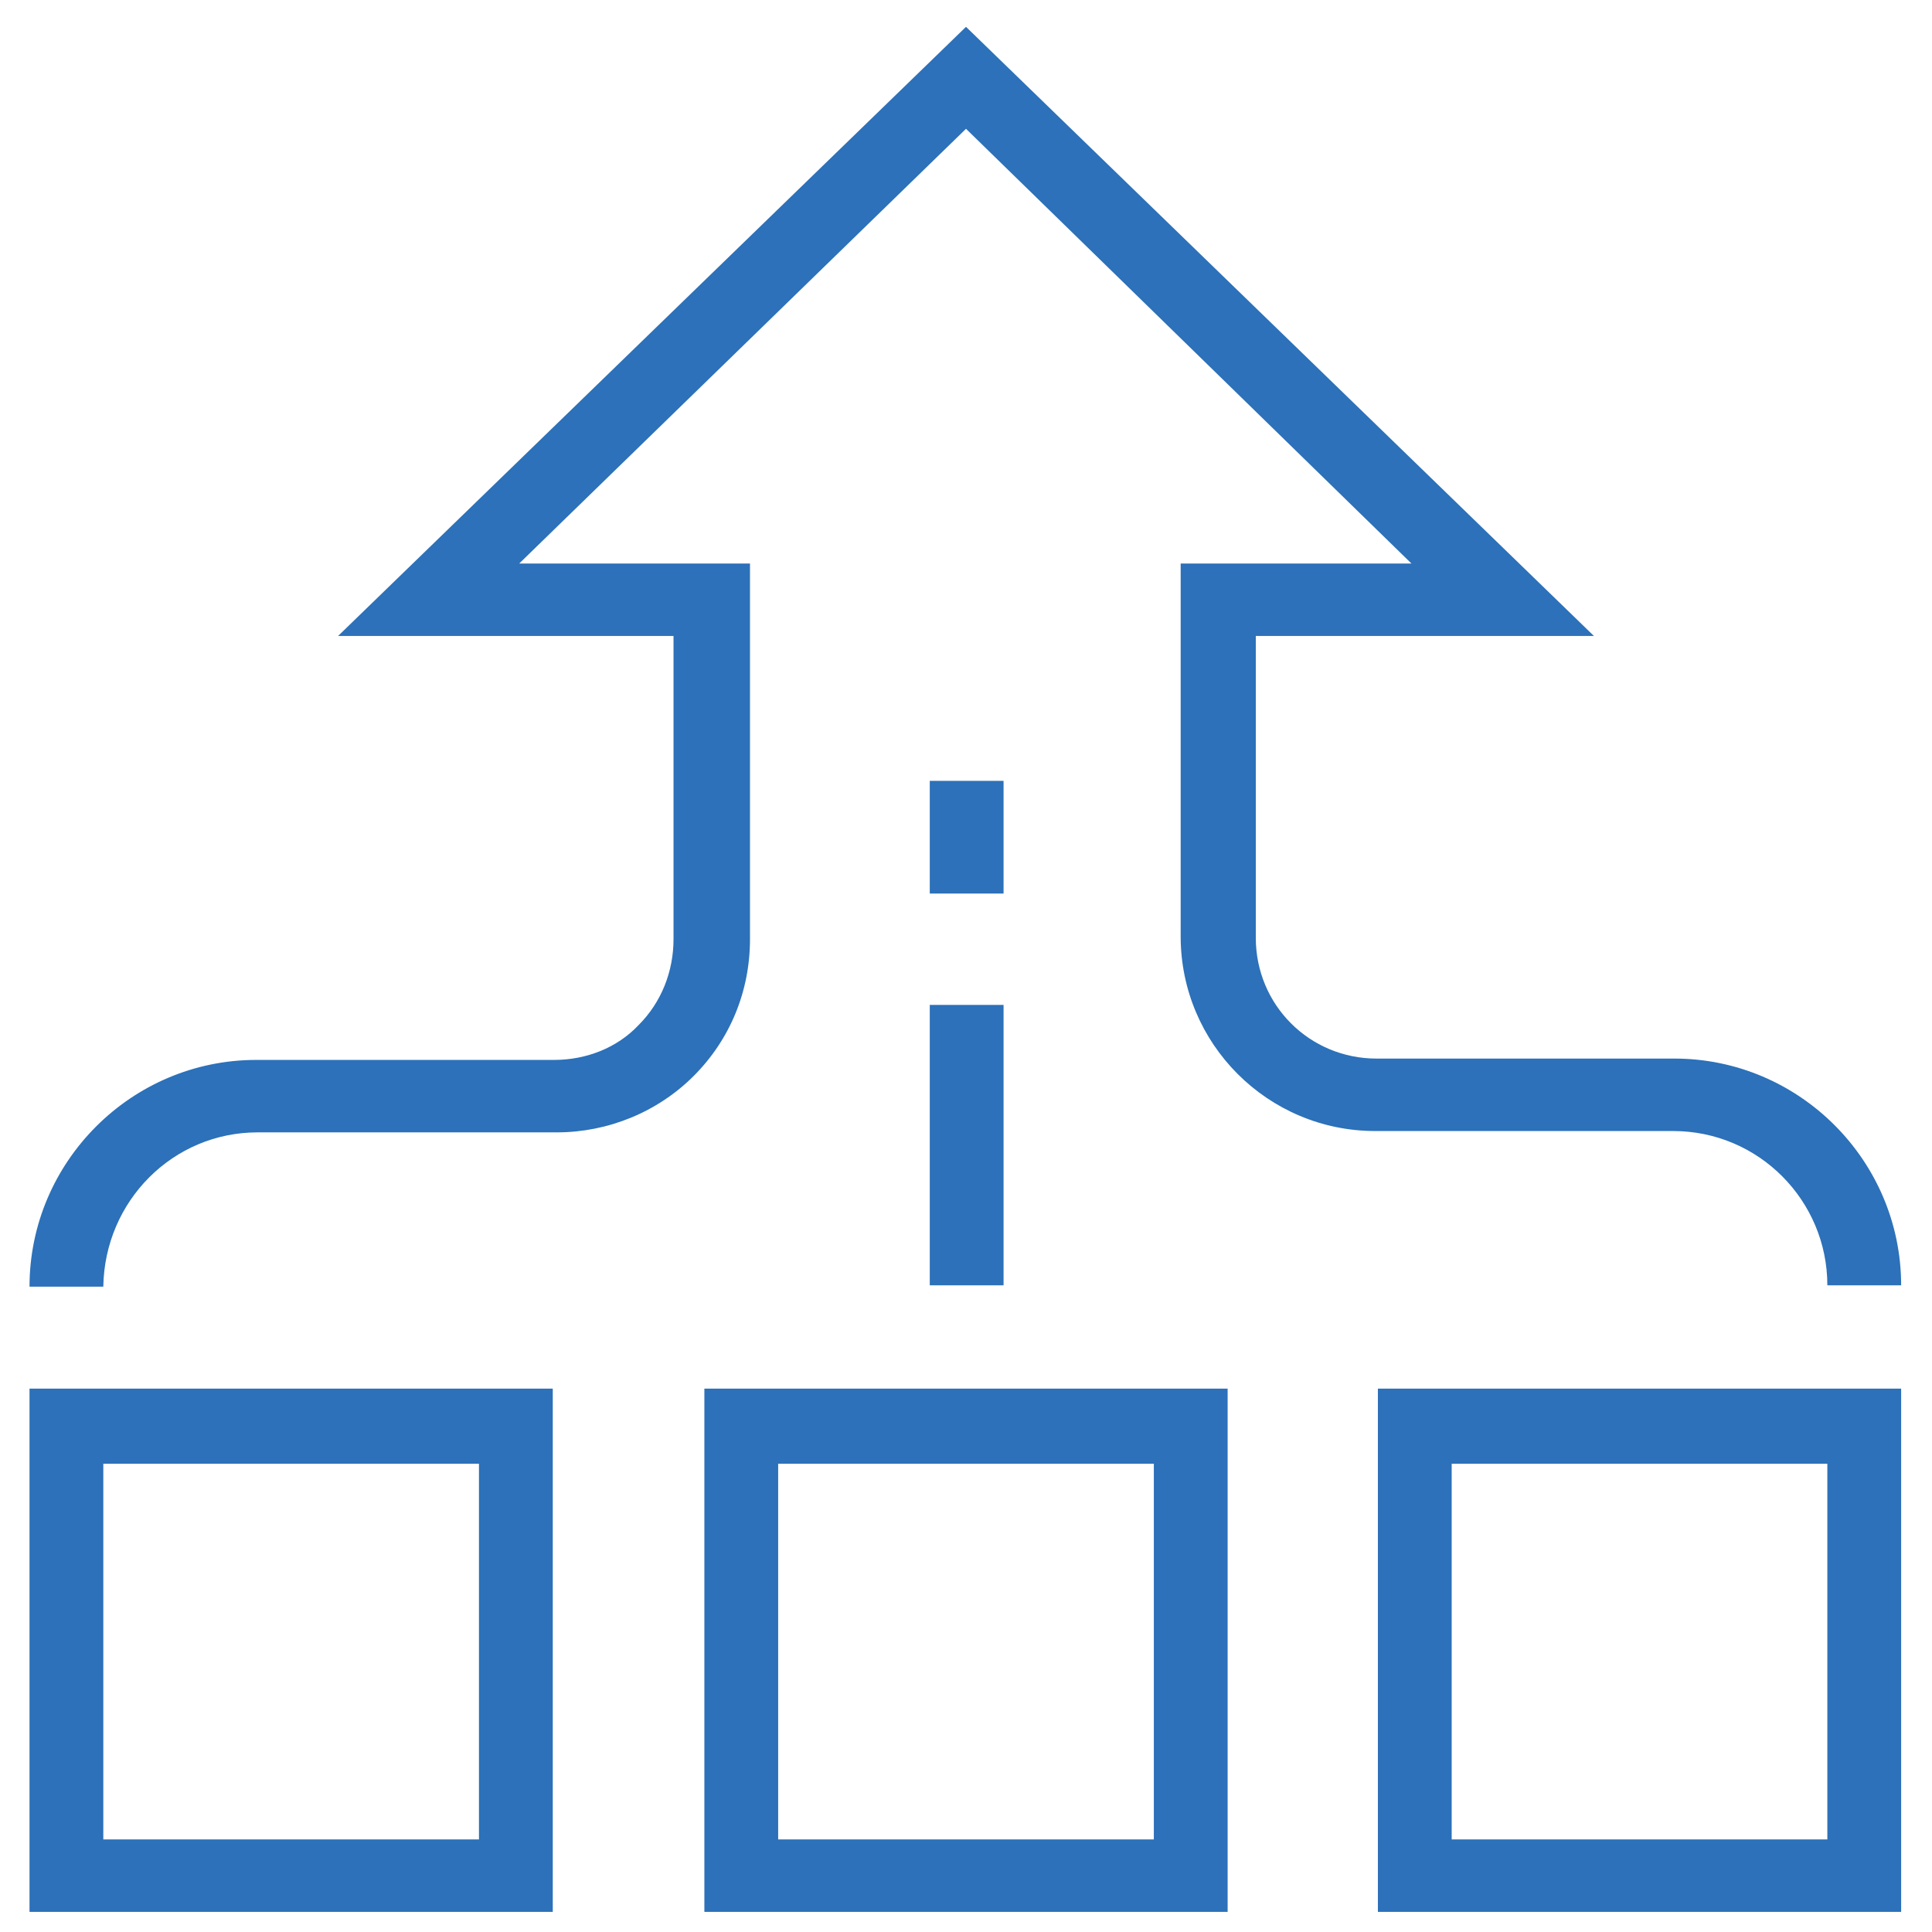
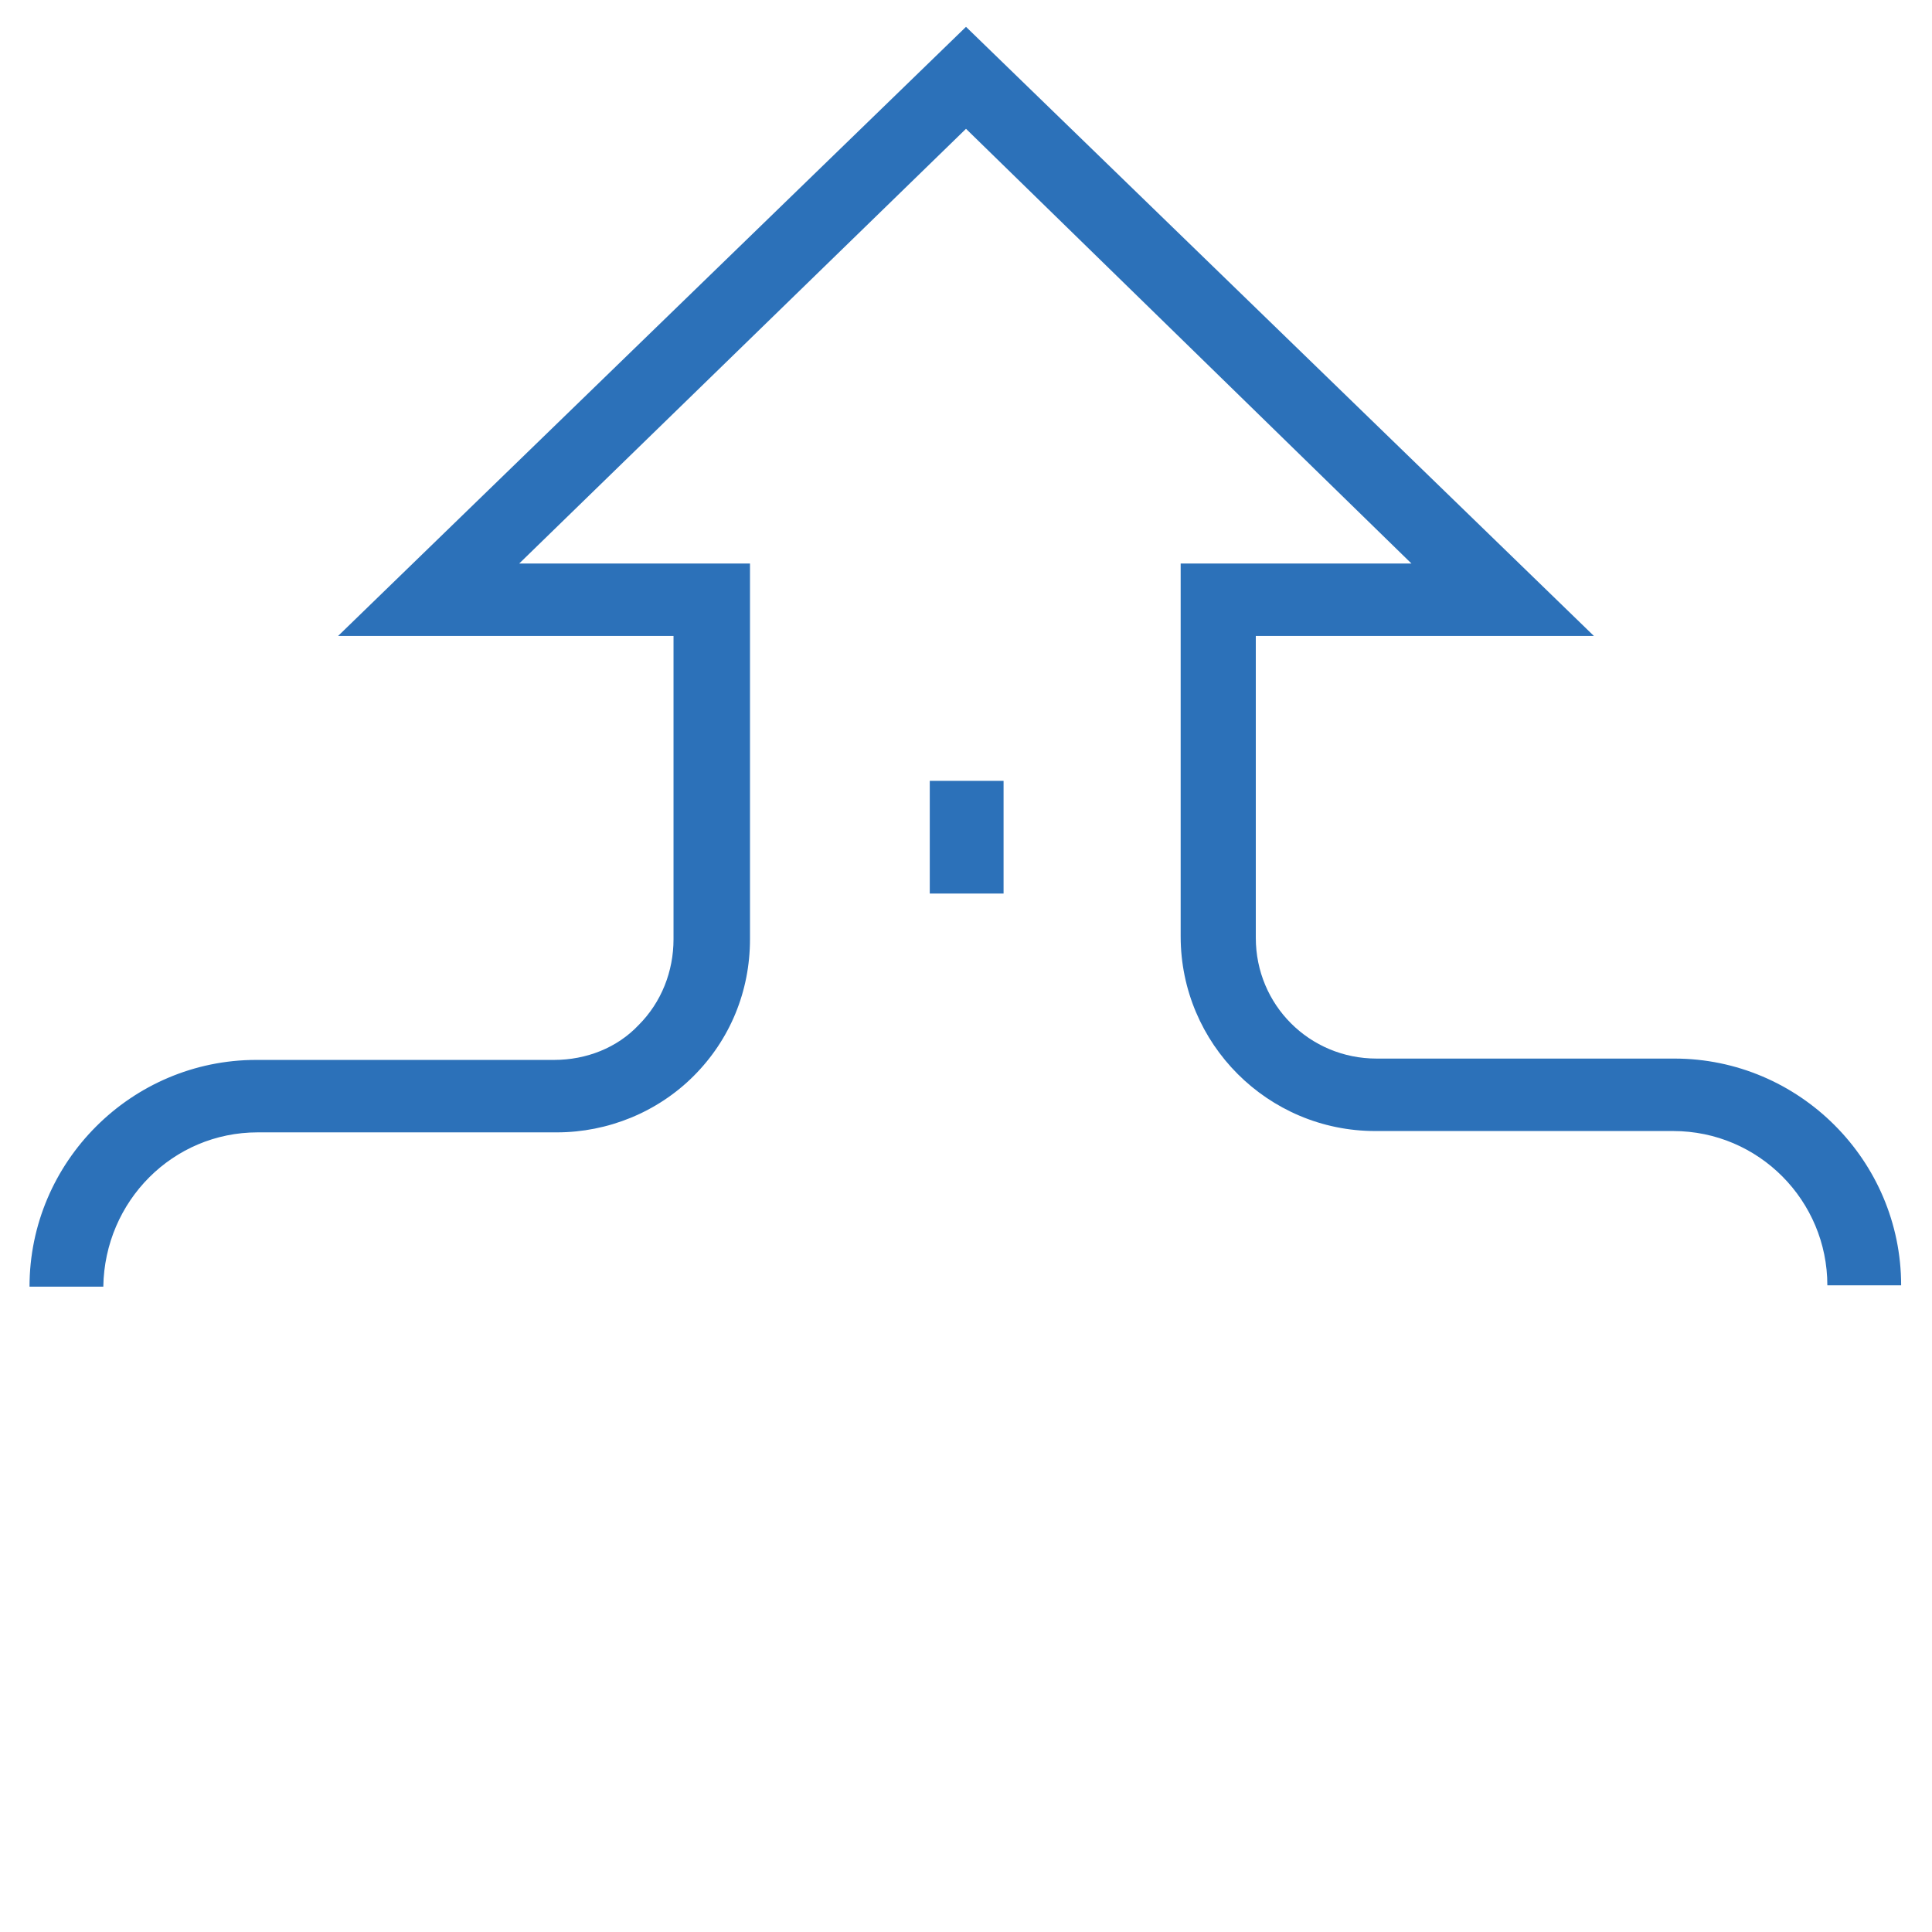
<svg xmlns="http://www.w3.org/2000/svg" xmlns:xlink="http://www.w3.org/1999/xlink" version="1.1" id="Layer_1" x="0px" y="0px" viewBox="0 0 144 144" style="enable-background:new 0 0 144 144;" xml:space="preserve">
  <style type="text/css">
	.st0{clip-path:url(#SVGID_00000155862984903979096470000011540912992593463226_);}
	.st1{fill:#2C71B9;}
</style>
  <g id="Group_179" transform="translate(0 0)">
    <g>
      <defs>
        <rect id="SVGID_1_" x="0.8" width="142.4" height="144" />
      </defs>
      <clipPath id="SVGID_00000162319673194834420370000001439229252958567041_">
        <use xlink:href="#SVGID_1_" style="overflow:visible;" />
      </clipPath>
      <g id="Group_178" transform="translate(0 0)" style="clip-path:url(#SVGID_00000162319673194834420370000001439229252958567041_);">
-         <path class="st1" d="M41.2,142.5h-39v-39h39V142.5z M7.7,137.1h28v-28h-28V137.1z" />
-         <path class="st1" d="M141.7,142.5h-39v-39h39V142.5z M108.2,137.1h28v-28h-28V137.1z" />
-         <path class="st1" d="M91.5,142.5h-39v-39h39V142.5z M58,137.1h28v-28H58V137.1z" />
        <path class="st1" d="M7.7,95.9l-5.5,0c0-9.3,7.6-16.9,16.9-16.9h22.2c0,0,0,0,0,0c2.4,0,4.7-0.9,6.3-2.6c1.7-1.7,2.6-4,2.6-6.4     V47.4H25.2L72,2l46.8,45.4H93.6v22.5c0,5,4,9,9,9h22.2c9.3,0,16.9,7.6,16.9,16.9h-5.5c0-6.3-5.1-11.5-11.5-11.5h-22.2     c-8,0-14.5-6.5-14.5-14.5V42h17.2L72,9.6L38.7,42h17.2v28c0,3.9-1.5,7.5-4.2,10.2c-2.7,2.7-6.4,4.2-10.2,4.2c0,0,0,0,0,0H19.2     C12.9,84.4,7.8,89.5,7.7,95.9z" />
-         <rect x="69.3" y="74.9" class="st1" width="5.5" height="20.9" />
        <rect x="69.3" y="58.2" class="st1" width="5.5" height="8.4" />
      </g>
    </g>
  </g>
</svg>